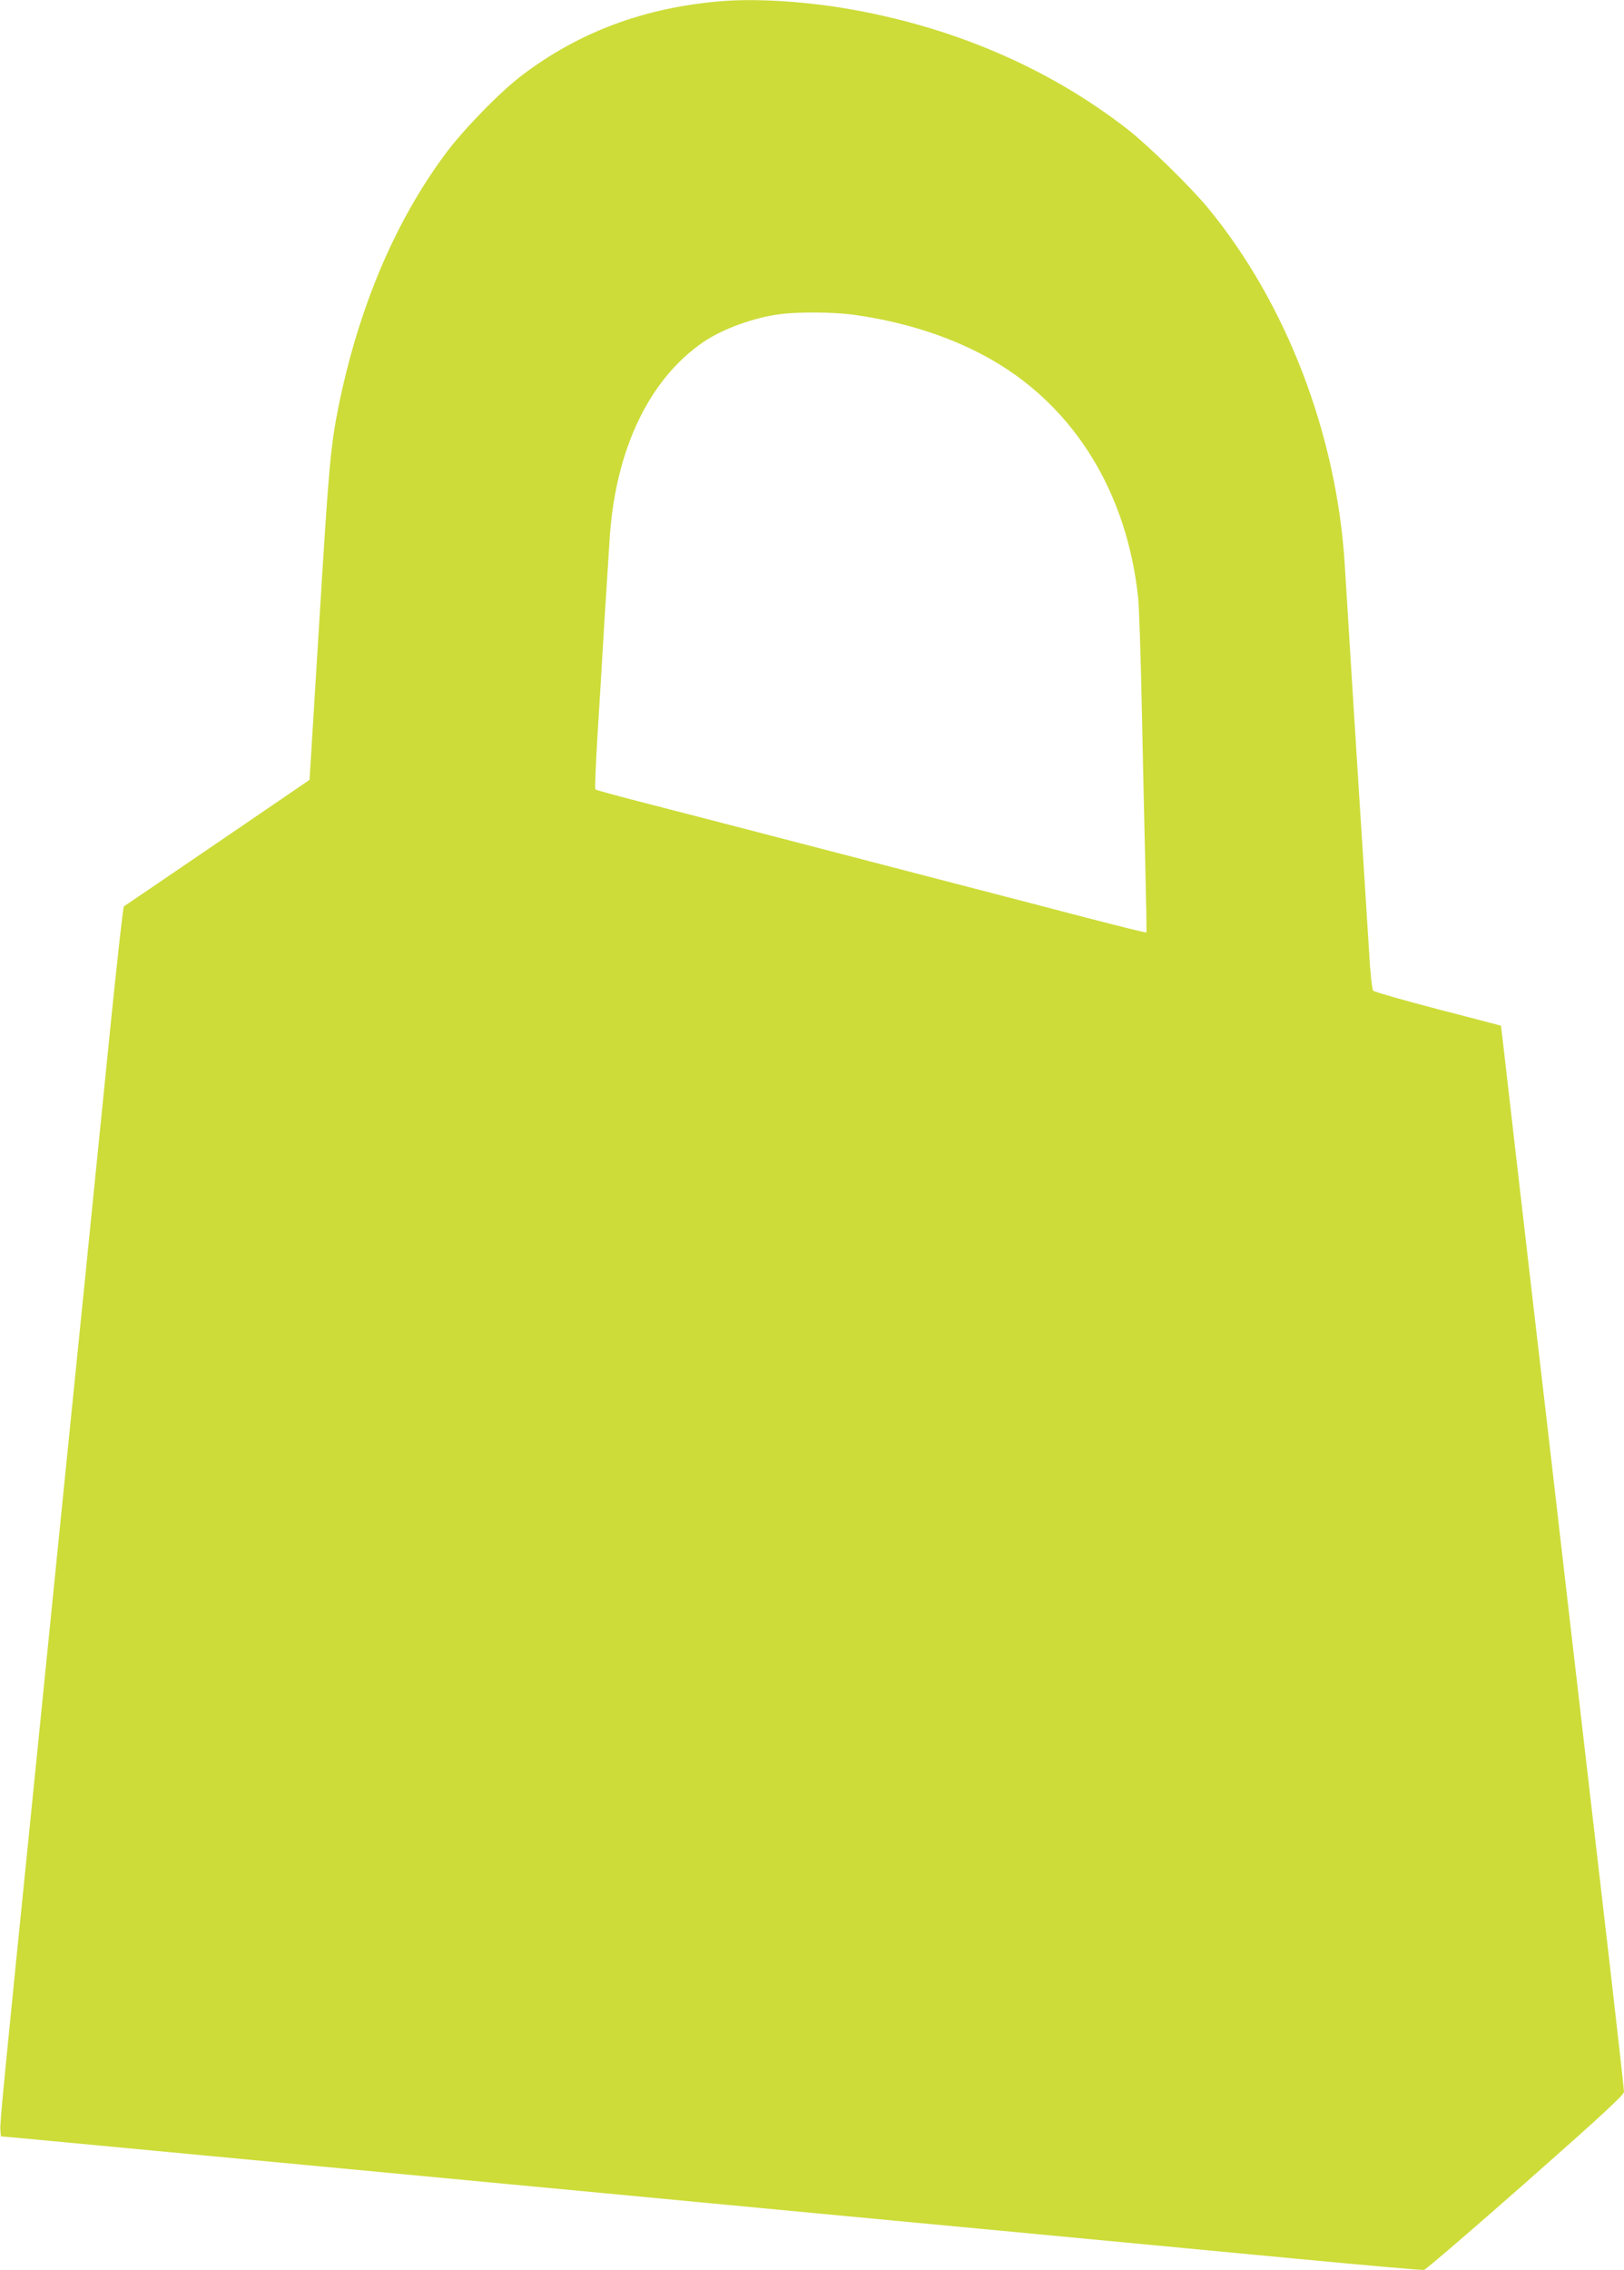
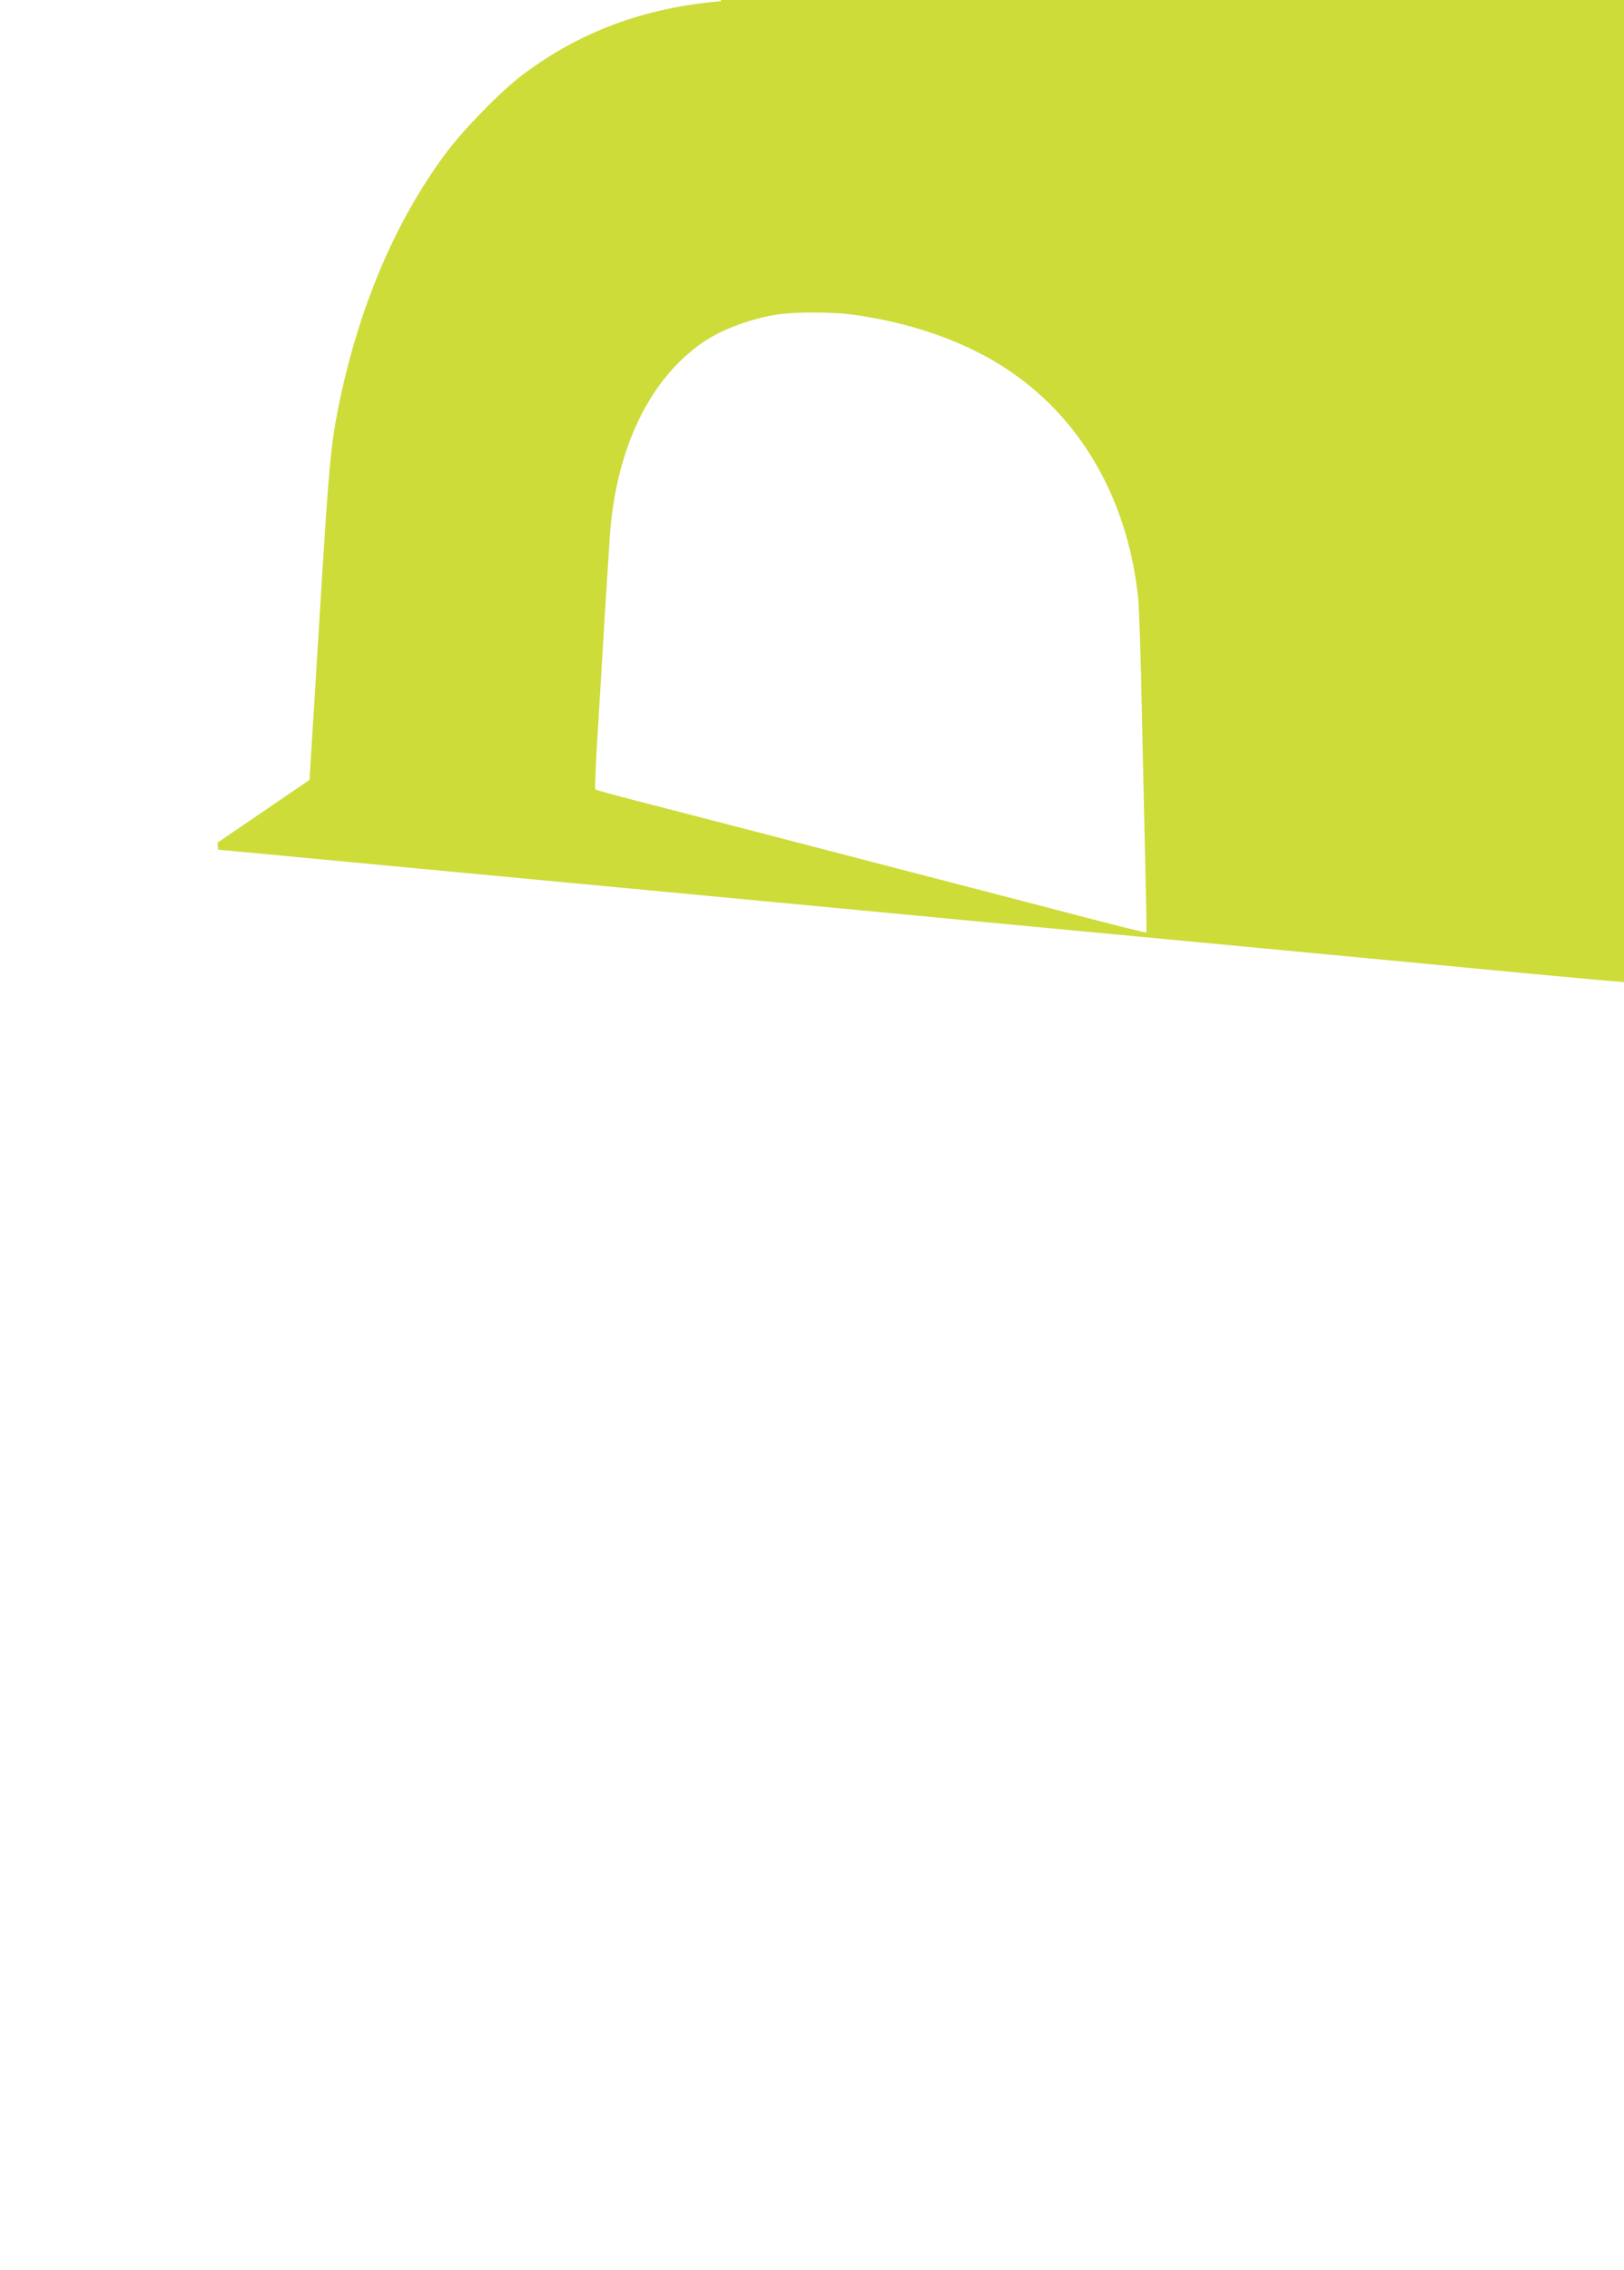
<svg xmlns="http://www.w3.org/2000/svg" version="1.0" width="916pt" height="1280pt" viewBox="0 0 916 1280" preserveAspectRatio="xMidYMid meet">
  <g transform="translate(0,1280) scale(0.1,-0.1)" fill="#cddc39" stroke="none">
-     <path d="M4065 12793 c-431 -36 -798 -173 -1120 -417 -120 -90 -330 -305 -431 -441 -285 -383 -490 -866 -604 -1424 -46 -230 -55 -332 -111 -1247 l-53 -861 -519 -354 c-286 -195 -523 -356 -528 -359 -5 -3 -45 -366 -89 -805 -44 -440 -101 -999 -125 -1242 -96 -945 -137 -1353 -205 -2028 -39 -385 -88 -875 -110 -1090 -144 -1421 -171 -1694 -168 -1730 l3 -40 135 -12 c182 -17 1307 -123 3423 -323 290 -28 764 -72 1055 -100 290 -27 862 -81 1272 -120 410 -39 1055 -100 1434 -136 379 -36 698 -64 708 -62 10 2 268 223 573 492 422 372 555 495 555 512 0 12 -36 334 -80 716 -44 381 -98 846 -120 1033 -22 187 -76 653 -120 1035 -100 867 -139 1204 -195 1681 -24 207 -74 639 -111 960 -37 321 -67 585 -68 586 0 0 -161 43 -356 93 -195 51 -360 98 -365 105 -6 7 -17 107 -23 222 -7 114 -22 343 -32 508 -18 271 -90 1422 -105 1670 -45 735 -330 1477 -772 2013 -101 122 -339 354 -453 443 -450 350 -998 583 -1600 683 -243 40 -508 55 -695 39z m745 -1767 c295 -40 571 -130 795 -261 459 -268 751 -745 814 -1330 6 -49 15 -326 21 -615 6 -289 15 -693 20 -899 5 -206 8 -376 6 -378 -2 -3 -149 34 -327 80 -178 47 -553 144 -834 217 -280 73 -730 190 -1000 260 -269 70 -591 153 -715 185 -124 32 -228 61 -232 64 -3 3 2 139 12 301 10 162 28 453 39 645 12 193 26 412 31 487 36 492 224 881 525 1088 109 75 287 140 437 159 101 13 295 12 408 -3z" />
+     <path d="M4065 12793 c-431 -36 -798 -173 -1120 -417 -120 -90 -330 -305 -431 -441 -285 -383 -490 -866 -604 -1424 -46 -230 -55 -332 -111 -1247 l-53 -861 -519 -354 l3 -40 135 -12 c182 -17 1307 -123 3423 -323 290 -28 764 -72 1055 -100 290 -27 862 -81 1272 -120 410 -39 1055 -100 1434 -136 379 -36 698 -64 708 -62 10 2 268 223 573 492 422 372 555 495 555 512 0 12 -36 334 -80 716 -44 381 -98 846 -120 1033 -22 187 -76 653 -120 1035 -100 867 -139 1204 -195 1681 -24 207 -74 639 -111 960 -37 321 -67 585 -68 586 0 0 -161 43 -356 93 -195 51 -360 98 -365 105 -6 7 -17 107 -23 222 -7 114 -22 343 -32 508 -18 271 -90 1422 -105 1670 -45 735 -330 1477 -772 2013 -101 122 -339 354 -453 443 -450 350 -998 583 -1600 683 -243 40 -508 55 -695 39z m745 -1767 c295 -40 571 -130 795 -261 459 -268 751 -745 814 -1330 6 -49 15 -326 21 -615 6 -289 15 -693 20 -899 5 -206 8 -376 6 -378 -2 -3 -149 34 -327 80 -178 47 -553 144 -834 217 -280 73 -730 190 -1000 260 -269 70 -591 153 -715 185 -124 32 -228 61 -232 64 -3 3 2 139 12 301 10 162 28 453 39 645 12 193 26 412 31 487 36 492 224 881 525 1088 109 75 287 140 437 159 101 13 295 12 408 -3z" />
  </g>
</svg>